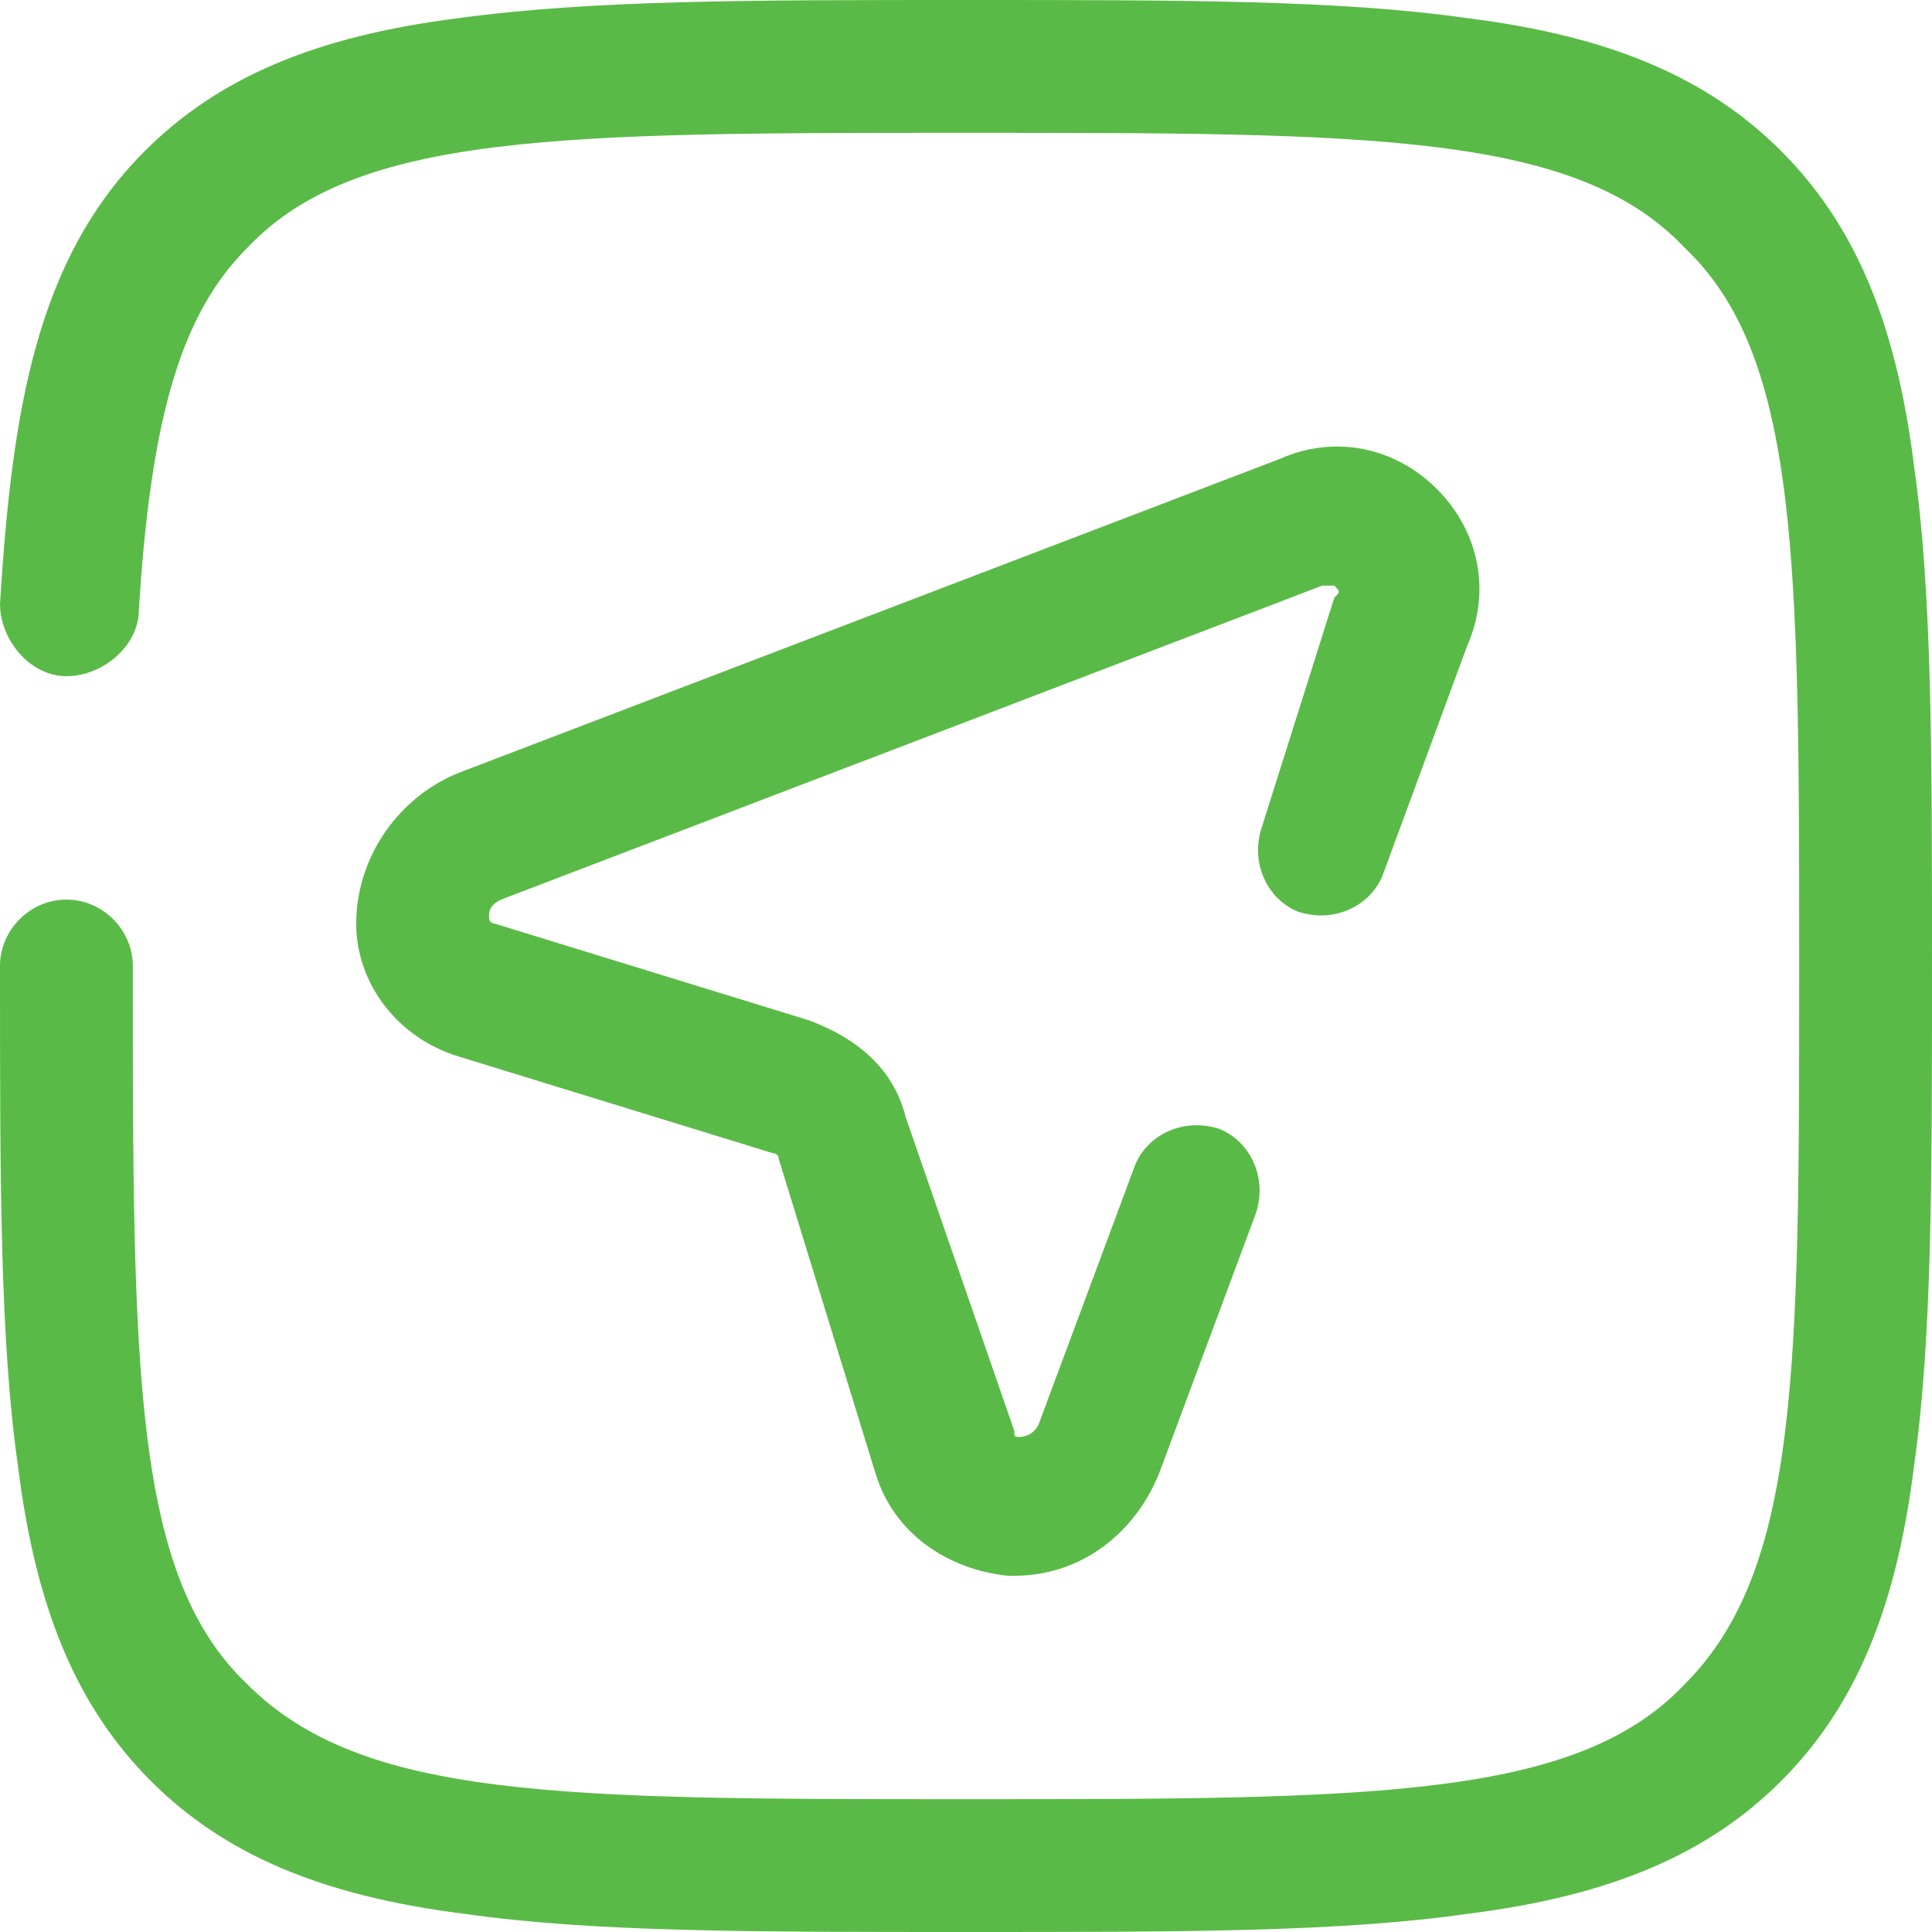
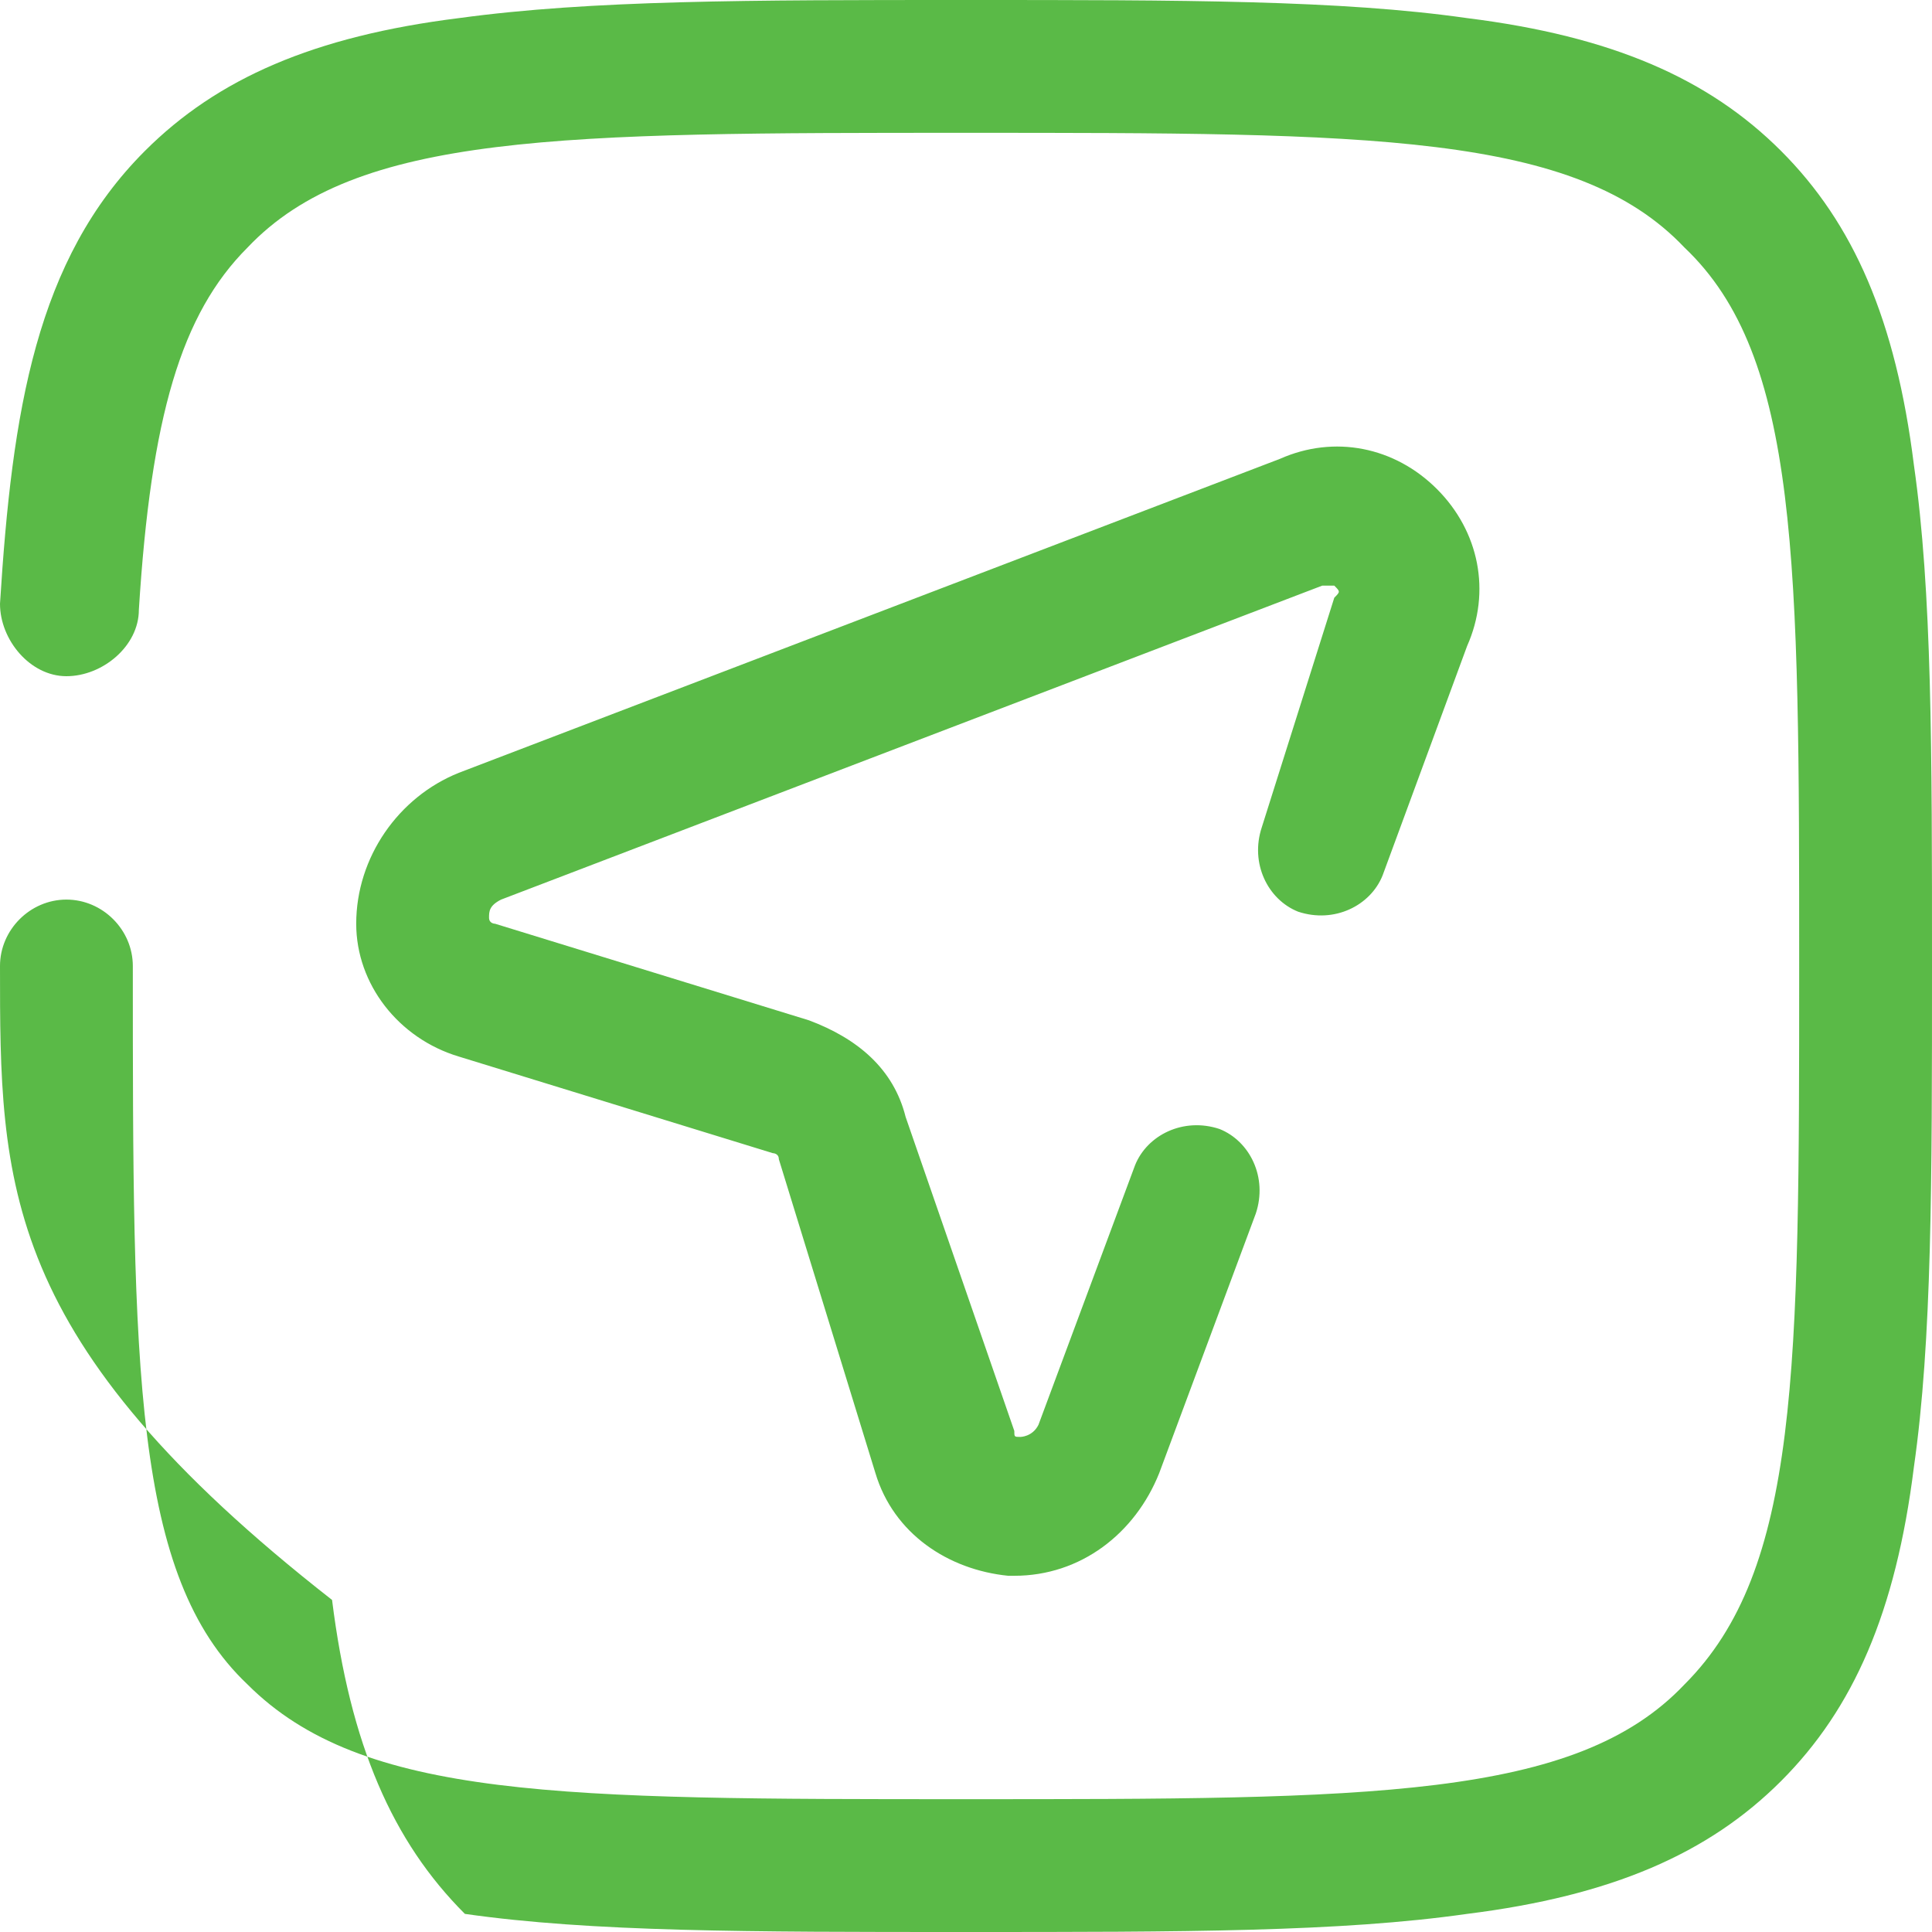
<svg xmlns="http://www.w3.org/2000/svg" version="1.1" id="Layer_1" x="0px" y="0px" viewBox="0 0 32 32" enable-background="new 0 0 32 32" xml:space="preserve">
-   <path fill="#5ABA47" d="M32,16c0,3.6,0,6.2-0.3,8.3c-0.3,2.4-1,4-2.2,5.2c-1.2,1.2-2.8,1.9-5.2,2.2C22.2,32,19.6,32,16,32  s-6.2,0-8.3-0.3c-2.4-0.3-4-1-5.2-2.2c-1.2-1.2-1.9-2.8-2.2-5.2C0,22.2,0,19.6,0,16c0-0.6,0.5-1.1,1.1-1.1s1.1,0.5,1.1,1.1  c0,6.7,0,10.1,1.9,11.9c1.9,1.9,5.2,1.9,11.9,1.9s10.1,0,11.9-1.9c1.9-1.9,1.9-5.2,1.9-11.9s0-10.1-1.9-11.9  C26.1,2.2,22.7,2.2,16,2.2S5.9,2.2,4.1,4.1c-1.1,1.1-1.6,2.8-1.8,6c0,0.6-0.6,1.1-1.2,1.1c-0.6,0-1.1-0.6-1.1-1.2  c0.2-3.2,0.6-5.7,2.4-7.5c1.2-1.2,2.8-1.9,5.2-2.2C9.8,0,12.4,0,16,0c3.6,0,6.2,0,8.3,0.3c2.4,0.3,4,1,5.2,2.2  c1.2,1.2,1.9,2.8,2.2,5.2C32,9.8,32,12.4,32,16z M20.9,13.7c-0.2,0.6,0.1,1.2,0.6,1.4c0.6,0.2,1.2-0.1,1.4-0.6l1.4-3.8  c0.4-0.9,0.2-1.9-0.5-2.6s-1.7-0.9-2.6-0.5L7.6,12.8c-1,0.4-1.7,1.4-1.7,2.5c0,1,0.7,1.9,1.7,2.2l5.2,1.6c0,0,0.1,0,0.1,0.1l1.6,5.2  c0.3,1,1.2,1.6,2.2,1.7c0,0,0.1,0,0.1,0c1.1,0,2-0.7,2.4-1.7l1.6-4.3c0.2-0.6-0.1-1.2-0.6-1.4c-0.6-0.2-1.2,0.1-1.4,0.6l-1.6,4.3  c-0.1,0.2-0.3,0.2-0.3,0.2c-0.1,0-0.1,0-0.1-0.1L15,18.5c-0.2-0.8-0.8-1.3-1.6-1.6l-5.2-1.6c0,0-0.1,0-0.1-0.1c0-0.1,0-0.2,0.2-0.3  l13.6-5.2c0.1,0,0.2,0,0.2,0c0.1,0.1,0.1,0.1,0,0.2L20.9,13.7z" />
+   <path fill="#5ABA47" d="M32,16c0,3.6,0,6.2-0.3,8.3c-0.3,2.4-1,4-2.2,5.2c-1.2,1.2-2.8,1.9-5.2,2.2C22.2,32,19.6,32,16,32  s-6.2,0-8.3-0.3c-1.2-1.2-1.9-2.8-2.2-5.2C0,22.2,0,19.6,0,16c0-0.6,0.5-1.1,1.1-1.1s1.1,0.5,1.1,1.1  c0,6.7,0,10.1,1.9,11.9c1.9,1.9,5.2,1.9,11.9,1.9s10.1,0,11.9-1.9c1.9-1.9,1.9-5.2,1.9-11.9s0-10.1-1.9-11.9  C26.1,2.2,22.7,2.2,16,2.2S5.9,2.2,4.1,4.1c-1.1,1.1-1.6,2.8-1.8,6c0,0.6-0.6,1.1-1.2,1.1c-0.6,0-1.1-0.6-1.1-1.2  c0.2-3.2,0.6-5.7,2.4-7.5c1.2-1.2,2.8-1.9,5.2-2.2C9.8,0,12.4,0,16,0c3.6,0,6.2,0,8.3,0.3c2.4,0.3,4,1,5.2,2.2  c1.2,1.2,1.9,2.8,2.2,5.2C32,9.8,32,12.4,32,16z M20.9,13.7c-0.2,0.6,0.1,1.2,0.6,1.4c0.6,0.2,1.2-0.1,1.4-0.6l1.4-3.8  c0.4-0.9,0.2-1.9-0.5-2.6s-1.7-0.9-2.6-0.5L7.6,12.8c-1,0.4-1.7,1.4-1.7,2.5c0,1,0.7,1.9,1.7,2.2l5.2,1.6c0,0,0.1,0,0.1,0.1l1.6,5.2  c0.3,1,1.2,1.6,2.2,1.7c0,0,0.1,0,0.1,0c1.1,0,2-0.7,2.4-1.7l1.6-4.3c0.2-0.6-0.1-1.2-0.6-1.4c-0.6-0.2-1.2,0.1-1.4,0.6l-1.6,4.3  c-0.1,0.2-0.3,0.2-0.3,0.2c-0.1,0-0.1,0-0.1-0.1L15,18.5c-0.2-0.8-0.8-1.3-1.6-1.6l-5.2-1.6c0,0-0.1,0-0.1-0.1c0-0.1,0-0.2,0.2-0.3  l13.6-5.2c0.1,0,0.2,0,0.2,0c0.1,0.1,0.1,0.1,0,0.2L20.9,13.7z" />
</svg>